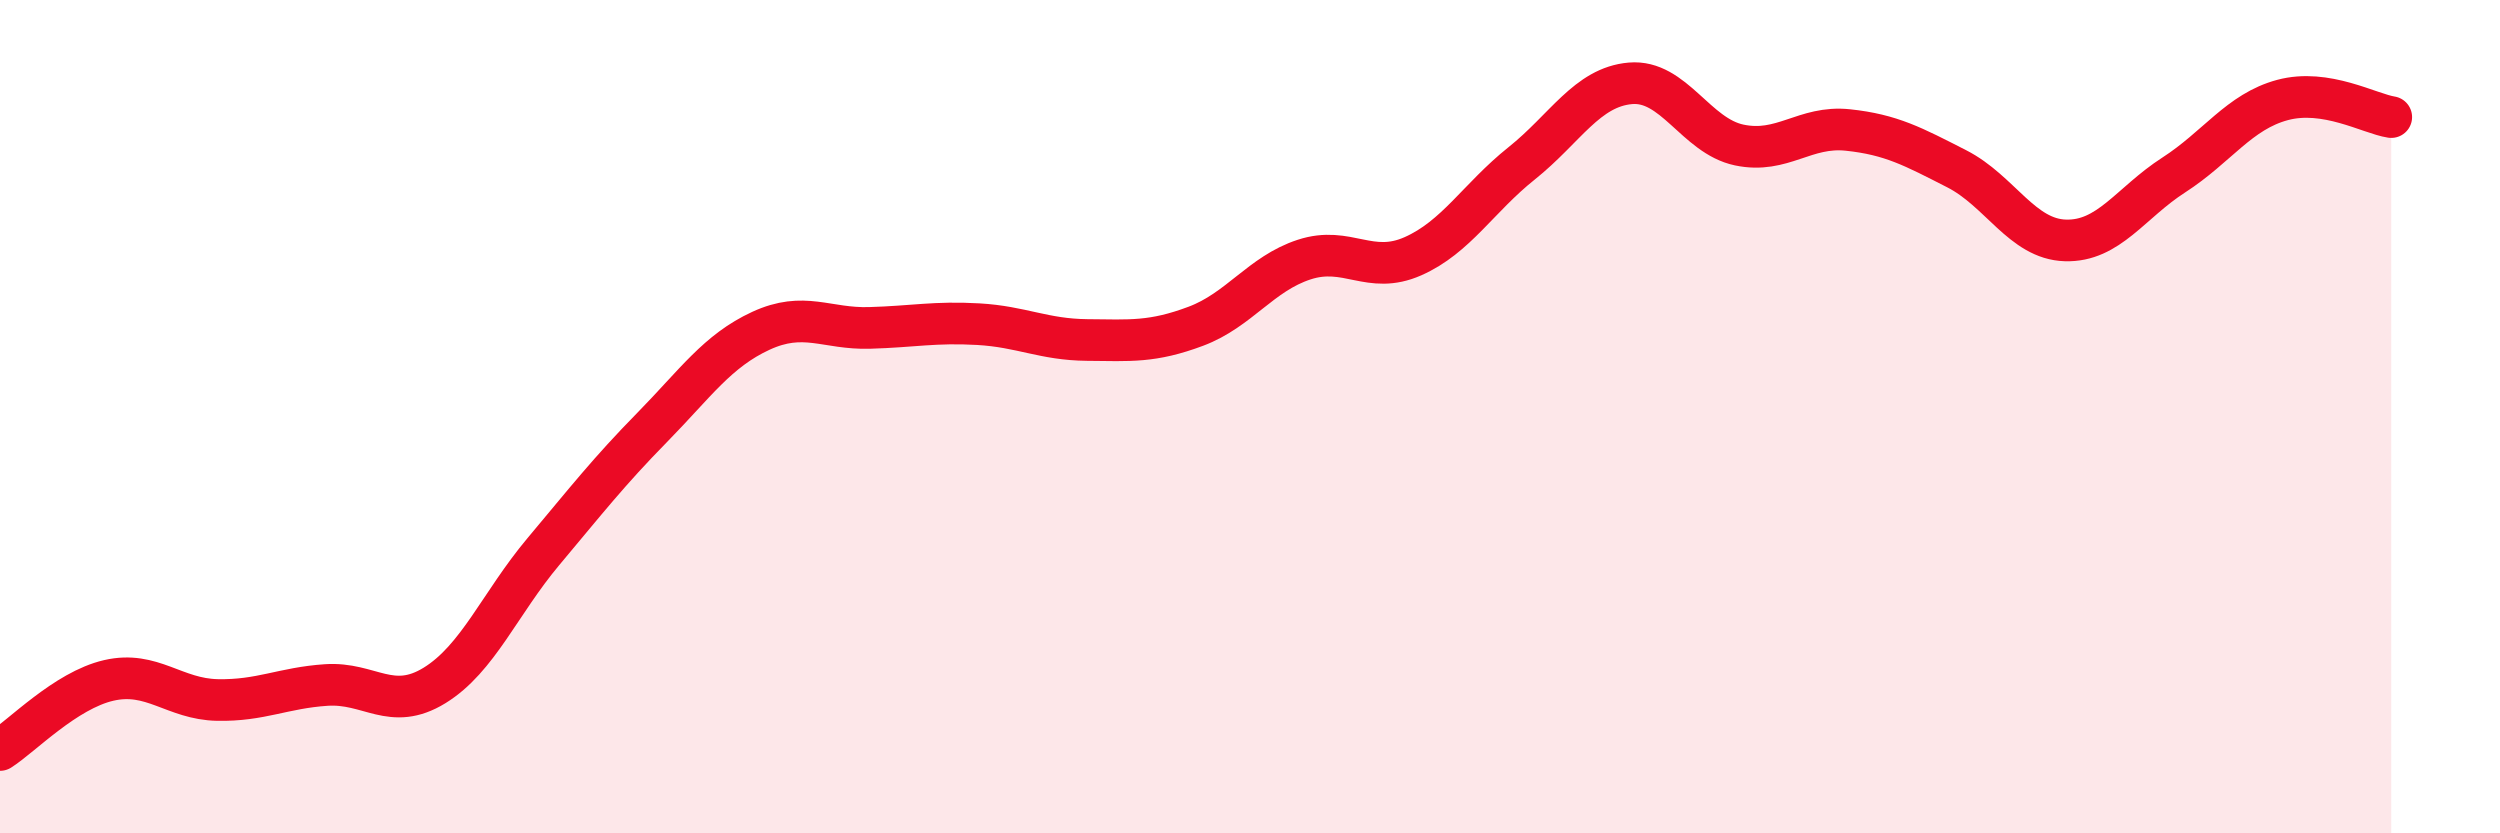
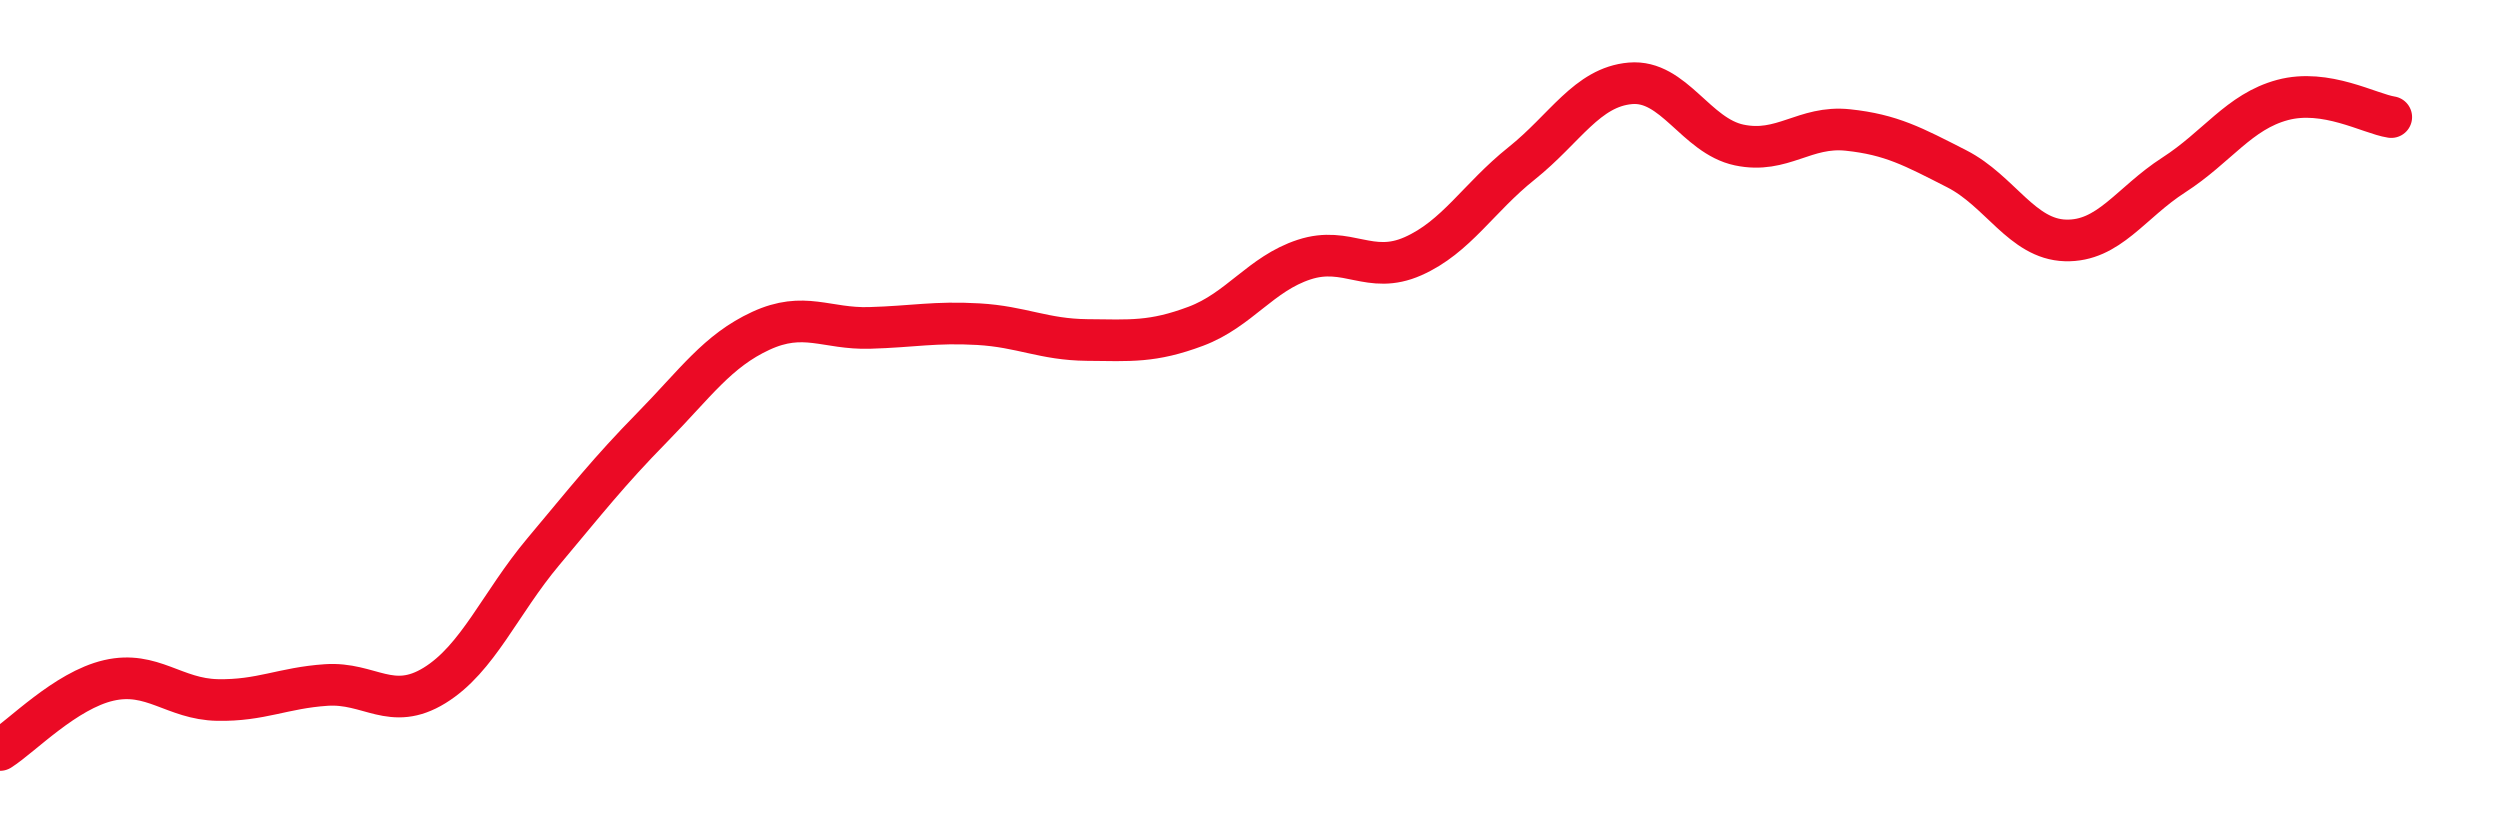
<svg xmlns="http://www.w3.org/2000/svg" width="60" height="20" viewBox="0 0 60 20">
-   <path d="M 0,18 C 0.52,17.67 1.57,16.57 2.61,16.33 C 3.65,16.09 4.18,16.78 5.22,16.8 C 6.26,16.82 6.79,16.51 7.83,16.44 C 8.87,16.37 9.39,17.09 10.43,16.45 C 11.47,15.81 12,14.48 13.04,13.24 C 14.08,12 14.61,11.32 15.65,10.26 C 16.69,9.2 17.22,8.42 18.26,7.94 C 19.3,7.46 19.83,7.9 20.87,7.87 C 21.91,7.84 22.44,7.72 23.48,7.78 C 24.52,7.84 25.05,8.15 26.09,8.16 C 27.13,8.17 27.66,8.22 28.7,7.83 C 29.74,7.44 30.26,6.57 31.3,6.23 C 32.34,5.89 32.87,6.61 33.91,6.15 C 34.95,5.69 35.48,4.75 36.52,3.92 C 37.56,3.09 38.09,2.09 39.13,2 C 40.17,1.91 40.7,3.26 41.74,3.48 C 42.78,3.7 43.31,3.01 44.35,3.12 C 45.39,3.23 45.92,3.52 46.96,4.05 C 48,4.58 48.53,5.74 49.57,5.77 C 50.61,5.8 51.13,4.87 52.17,4.2 C 53.21,3.53 53.74,2.68 54.78,2.4 C 55.82,2.12 56.87,2.73 57.39,2.81L57.39 20L0 20Z" fill="#EB0A25" opacity="0.1" stroke-linecap="round" stroke-linejoin="round" />
  <path d="M 0,18 C 0.52,17.67 1.57,16.57 2.61,16.33 C 3.65,16.09 4.18,16.78 5.22,16.8 C 6.26,16.82 6.79,16.51 7.83,16.44 C 8.87,16.37 9.39,17.09 10.43,16.45 C 11.47,15.81 12,14.48 13.04,13.24 C 14.08,12 14.61,11.32 15.65,10.26 C 16.69,9.2 17.22,8.42 18.26,7.94 C 19.3,7.46 19.83,7.9 20.87,7.87 C 21.91,7.84 22.44,7.72 23.48,7.78 C 24.52,7.84 25.05,8.15 26.09,8.16 C 27.13,8.17 27.66,8.22 28.7,7.83 C 29.74,7.44 30.26,6.57 31.3,6.23 C 32.34,5.89 32.87,6.61 33.91,6.15 C 34.95,5.69 35.48,4.75 36.52,3.92 C 37.56,3.09 38.09,2.09 39.13,2 C 40.17,1.91 40.7,3.26 41.74,3.48 C 42.78,3.7 43.31,3.01 44.35,3.12 C 45.39,3.23 45.92,3.52 46.96,4.05 C 48,4.58 48.53,5.74 49.57,5.77 C 50.61,5.8 51.13,4.87 52.17,4.2 C 53.21,3.53 53.74,2.68 54.78,2.4 C 55.82,2.12 56.87,2.73 57.39,2.81" stroke="#EB0A25" stroke-width="1" fill="none" stroke-linecap="round" stroke-linejoin="round" />
</svg>